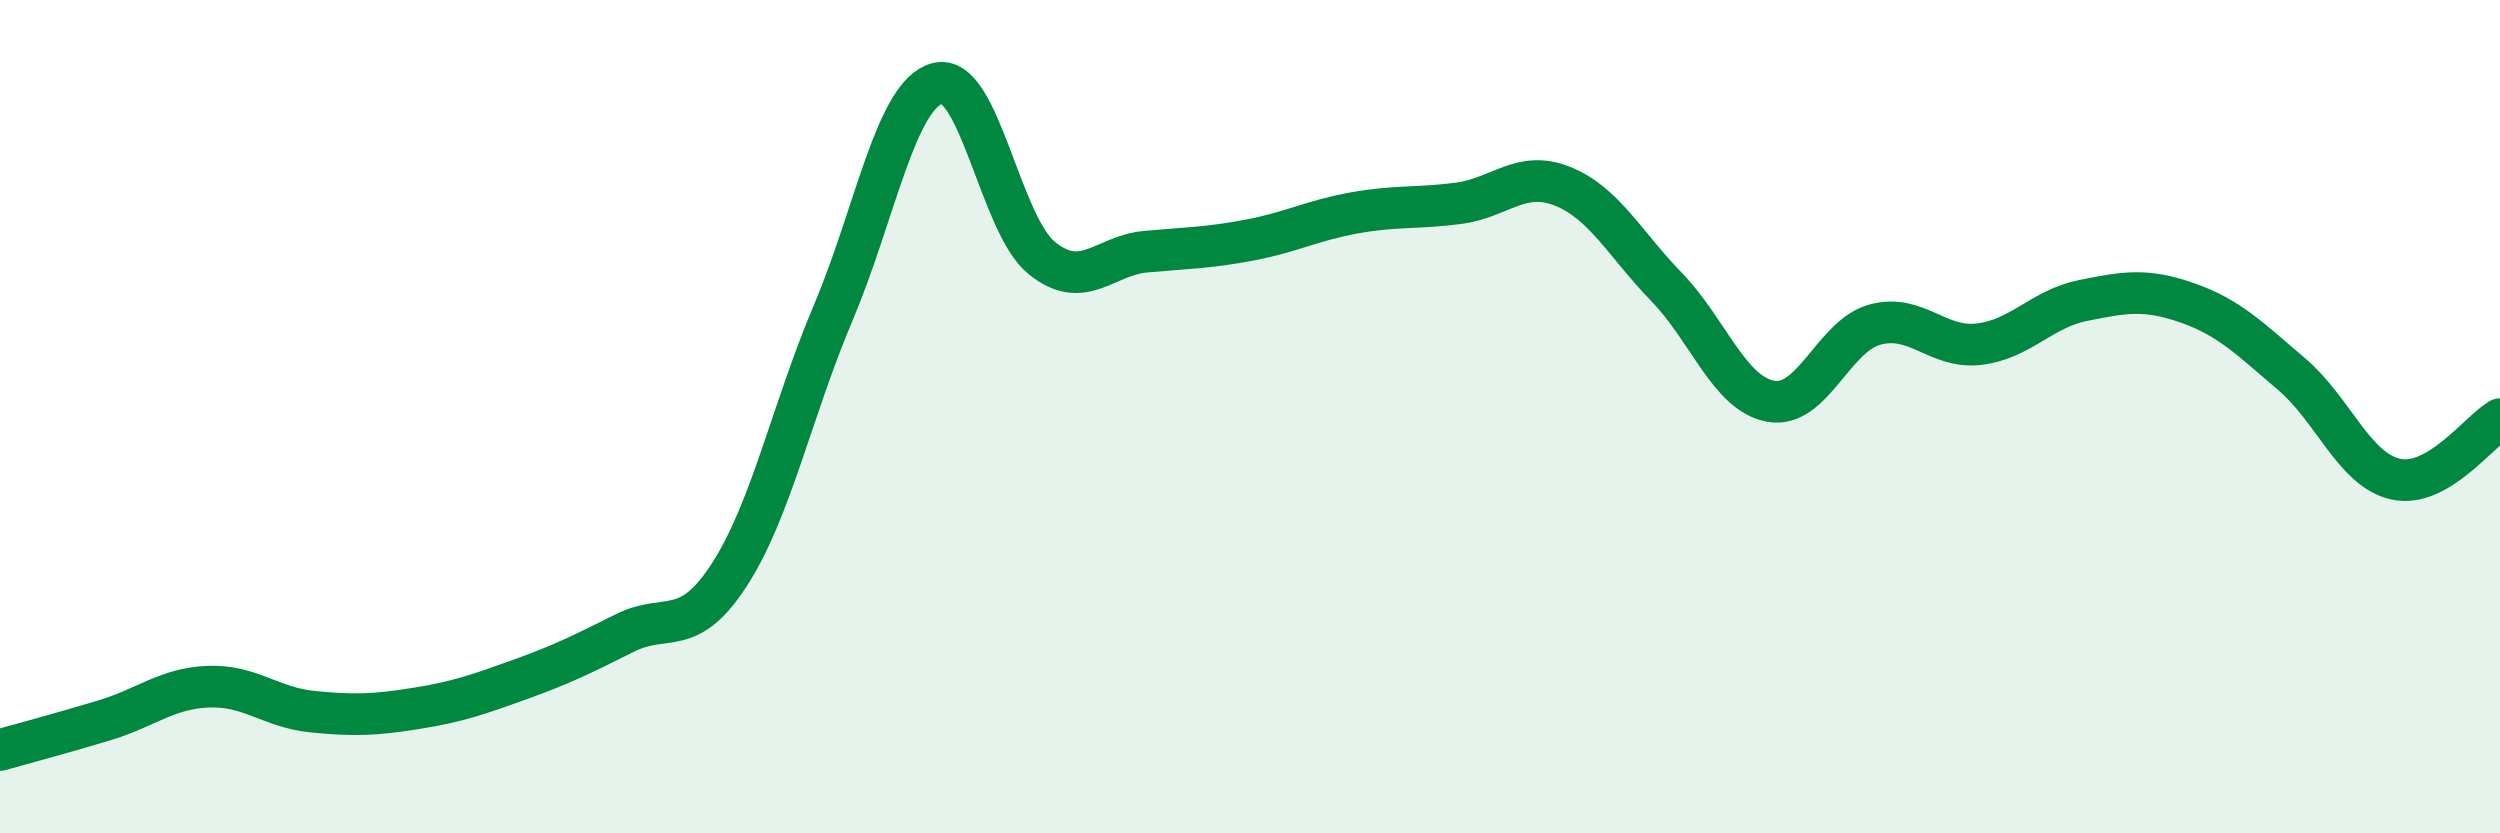
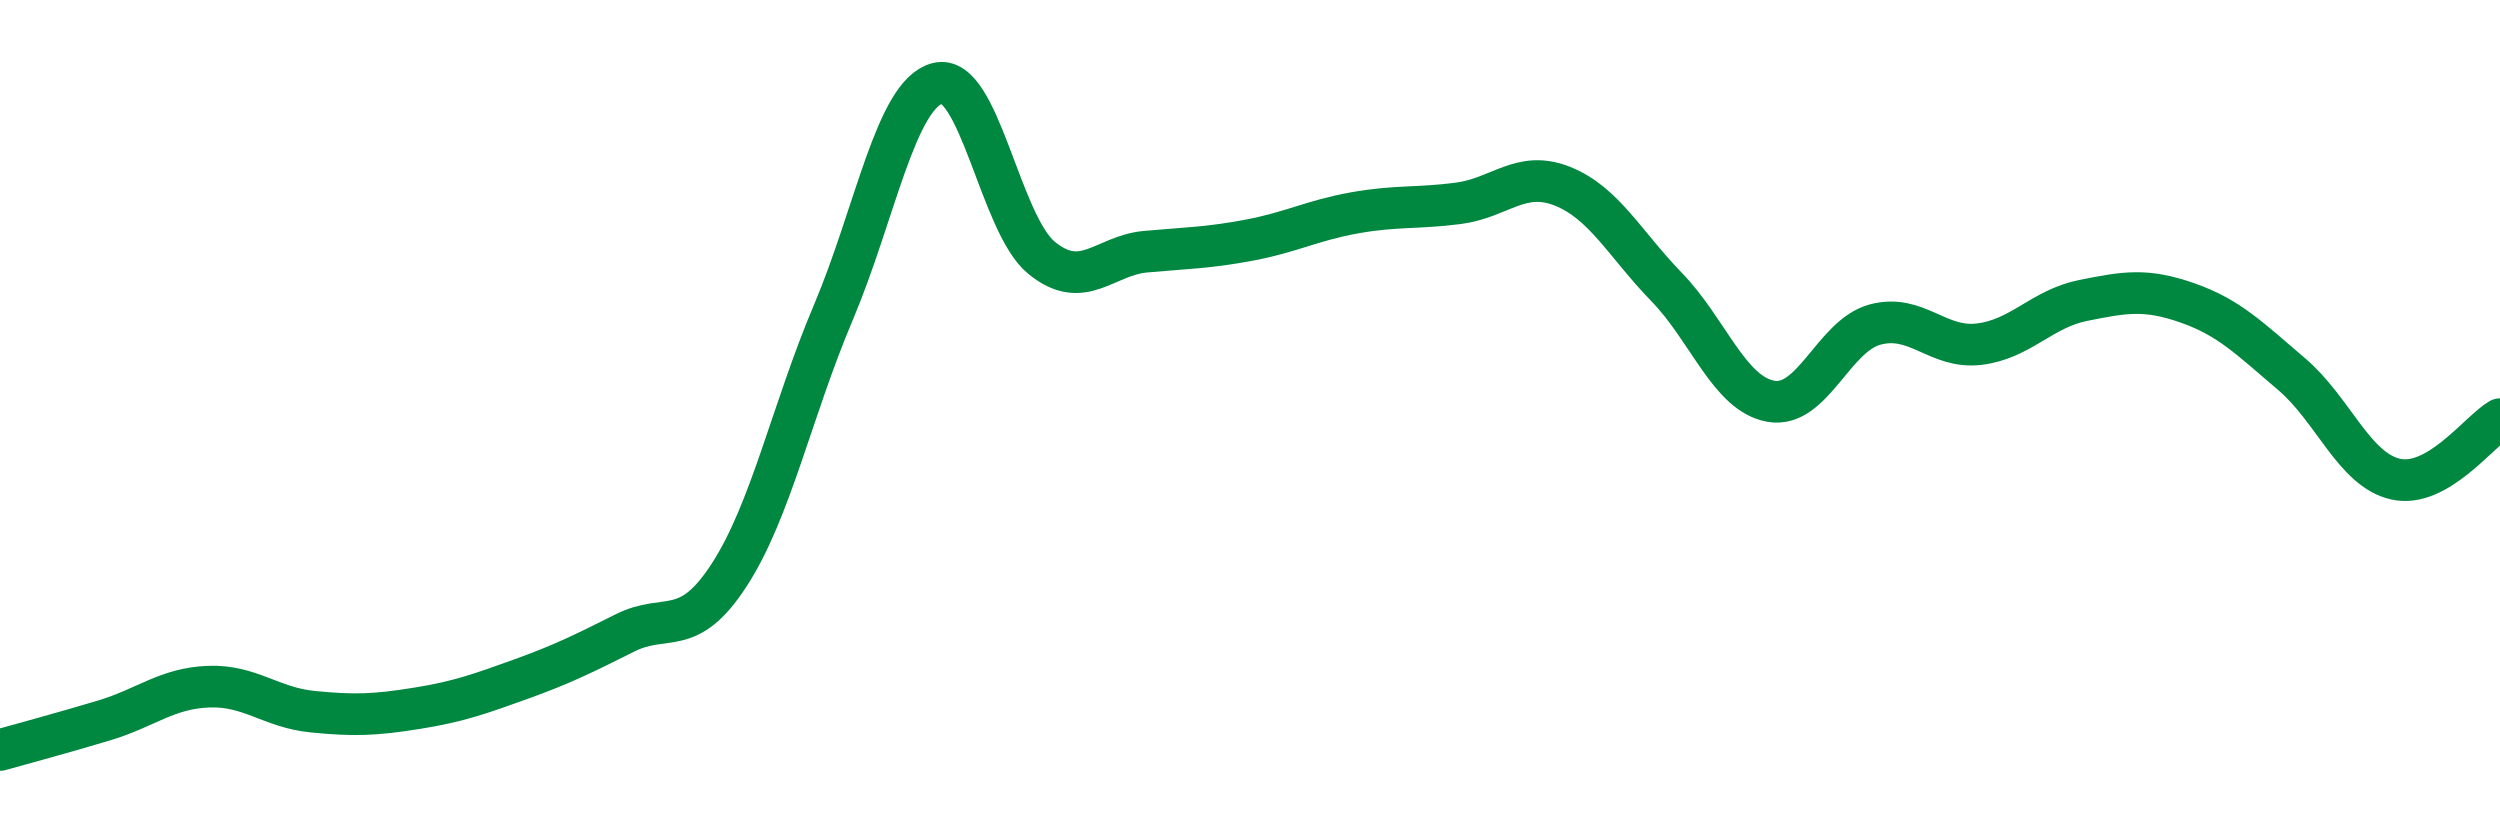
<svg xmlns="http://www.w3.org/2000/svg" width="60" height="20" viewBox="0 0 60 20">
-   <path d="M 0,18 C 0.5,17.86 1.5,17.59 2.5,17.29 C 3.5,16.99 4,16.52 5,16.48 C 6,16.44 6.5,16.98 7.5,17.08 C 8.5,17.18 9,17.16 10,17 C 11,16.84 11.5,16.66 12.5,16.3 C 13.5,15.94 14,15.69 15,15.19 C 16,14.69 16.5,15.34 17.5,13.8 C 18.5,12.26 19,9.86 20,7.5 C 21,5.14 21.5,2.26 22.5,2 C 23.5,1.74 24,5.38 25,6.19 C 26,7 26.5,6.13 27.5,6.04 C 28.5,5.95 29,5.95 30,5.76 C 31,5.57 31.5,5.29 32.5,5.11 C 33.5,4.93 34,5.01 35,4.88 C 36,4.75 36.5,4.07 37.5,4.47 C 38.5,4.87 39,5.86 40,6.89 C 41,7.92 41.5,9.45 42.5,9.63 C 43.5,9.81 44,8.06 45,7.79 C 46,7.52 46.5,8.38 47.5,8.26 C 48.5,8.14 49,7.41 50,7.21 C 51,7.01 51.5,6.92 52.5,7.27 C 53.5,7.62 54,8.13 55,8.98 C 56,9.83 56.5,11.28 57.5,11.5 C 58.5,11.72 59.5,10.35 60,10.06L60 20L0 20Z" fill="#008740" opacity="0.1" stroke-linecap="round" stroke-linejoin="round" />
  <path d="M 0,18 C 0.5,17.86 1.5,17.59 2.5,17.29 C 3.5,16.99 4,16.52 5,16.48 C 6,16.44 6.5,16.98 7.5,17.08 C 8.5,17.18 9,17.16 10,17 C 11,16.84 11.5,16.66 12.5,16.3 C 13.5,15.94 14,15.69 15,15.19 C 16,14.69 16.5,15.34 17.5,13.8 C 18.5,12.26 19,9.86 20,7.5 C 21,5.14 21.5,2.26 22.5,2 C 23.5,1.74 24,5.38 25,6.19 C 26,7 26.5,6.13 27.5,6.04 C 28.5,5.95 29,5.95 30,5.76 C 31,5.57 31.5,5.29 32.5,5.11 C 33.5,4.93 34,5.01 35,4.88 C 36,4.75 36.5,4.07 37.5,4.47 C 38.5,4.87 39,5.86 40,6.89 C 41,7.92 41.5,9.45 42.5,9.63 C 43.5,9.81 44,8.06 45,7.79 C 46,7.52 46.5,8.38 47.5,8.26 C 48.5,8.14 49,7.41 50,7.21 C 51,7.01 51.5,6.92 52.5,7.27 C 53.5,7.62 54,8.13 55,8.98 C 56,9.83 56.5,11.28 57.5,11.5 C 58.5,11.72 59.5,10.35 60,10.06" stroke="#008740" stroke-width="1" fill="none" stroke-linecap="round" stroke-linejoin="round" />
</svg>